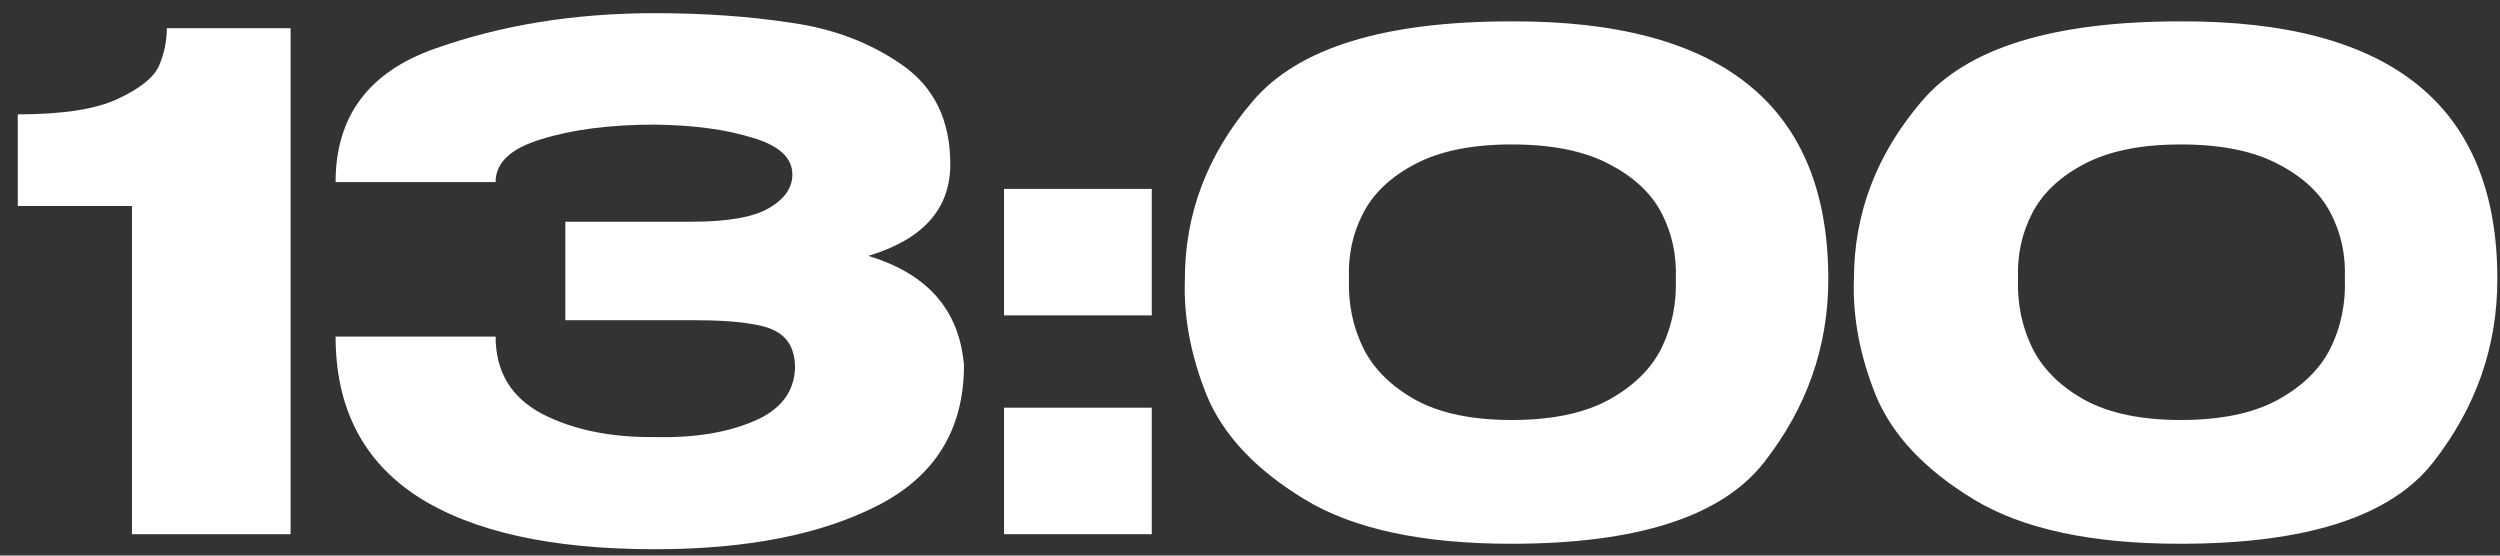
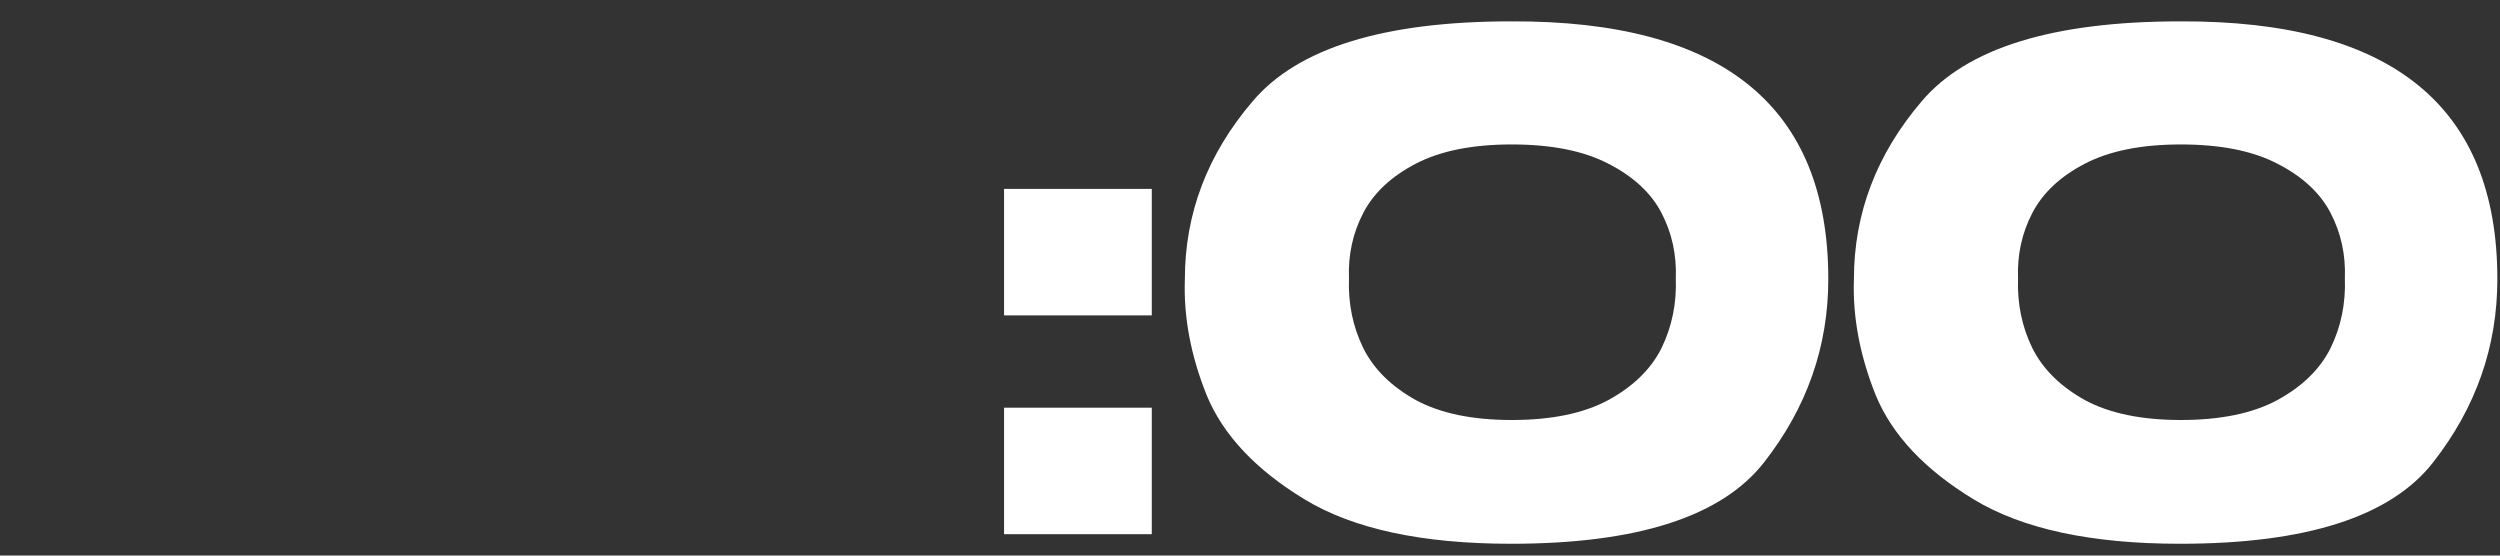
<svg xmlns="http://www.w3.org/2000/svg" width="117" height="26" viewBox="0 0 117 26" fill="none">
  <rect x="0" y="0" width="117" height="26" fill="#333333" stroke="none" />
-   <path d="M13.6 1.32V25H6.176V9.64H0.832V5.352C2.944 5.352 4.512 5.107 5.536 4.616C6.581 4.125 7.221 3.603 7.456 3.048C7.691 2.472 7.808 1.896 7.808 1.32H13.6Z" fill="white" />
-   <path d="M45.114 17.16C45.093 20.125 43.749 22.291 41.082 23.656C38.416 25.021 34.938 25.704 30.65 25.704C25.808 25.704 22.106 24.883 19.546 23.24C16.986 21.576 15.706 19.08 15.706 15.752H23.194C23.194 17.395 23.92 18.6 25.37 19.368C26.821 20.115 28.581 20.477 30.65 20.456C32.464 20.499 34 20.253 35.258 19.72C36.538 19.187 37.189 18.333 37.21 17.16C37.189 16.563 37.029 16.115 36.73 15.816C36.432 15.496 35.941 15.283 35.258 15.176C34.576 15.048 33.616 14.984 32.378 14.984H26.458V10.376H32.378C34.064 10.376 35.269 10.163 35.994 9.736C36.72 9.309 37.082 8.787 37.082 8.168C37.082 7.379 36.453 6.803 35.194 6.44C33.957 6.056 32.442 5.853 30.65 5.832C28.581 5.832 26.821 6.056 25.37 6.504C23.92 6.931 23.194 7.603 23.194 8.52H15.706C15.706 5.448 17.253 3.368 20.346 2.28C23.461 1.171 26.896 0.616 30.65 0.616C32.933 0.616 35.056 0.765 37.018 1.064C39.002 1.341 40.741 2.003 42.234 3.048C43.728 4.093 44.474 5.64 44.474 7.688C44.474 9.779 43.194 11.208 40.634 11.976C43.408 12.808 44.901 14.515 45.114 17.096V17.16Z" fill="white" />
  <path d="M46.99 8.84H53.903V14.76H46.99V8.84ZM46.99 19.08H53.903V25H46.99V19.08Z" fill="white" />
  <path d="M70.716 1C80.614 0.957 85.564 4.979 85.564 13.064C85.564 16.221 84.561 19.08 82.556 21.64C80.572 24.179 76.625 25.448 70.716 25.448C66.556 25.448 63.334 24.755 61.052 23.368C58.769 21.981 57.244 20.36 56.476 18.504C55.729 16.648 55.388 14.835 55.452 13.064C55.452 9.992 56.508 7.219 58.62 4.744C60.732 2.248 64.764 1 70.716 1ZM70.748 19.656C72.604 19.656 74.108 19.347 75.26 18.728C76.433 18.088 77.265 17.277 77.756 16.296C78.246 15.293 78.47 14.205 78.428 13.032C78.47 11.923 78.246 10.899 77.756 9.96C77.265 9.021 76.433 8.253 75.26 7.656C74.108 7.059 72.604 6.76 70.748 6.76C68.913 6.76 67.42 7.059 66.268 7.656C65.116 8.253 64.294 9.021 63.804 9.96C63.313 10.899 63.089 11.923 63.132 13.032C63.089 14.205 63.313 15.293 63.804 16.296C64.294 17.277 65.116 18.088 66.268 18.728C67.42 19.347 68.913 19.656 70.748 19.656Z" fill="white" />
  <path d="M102.028 1C111.927 0.957 116.876 4.979 116.876 13.064C116.876 16.221 115.874 19.08 113.868 21.64C111.884 24.179 107.938 25.448 102.028 25.448C97.868 25.448 94.647 24.755 92.364 23.368C90.082 21.981 88.556 20.36 87.788 18.504C87.042 16.648 86.7 14.835 86.764 13.064C86.764 9.992 87.82 7.219 89.932 4.744C92.044 2.248 96.076 1 102.028 1ZM102.06 19.656C103.916 19.656 105.42 19.347 106.572 18.728C107.746 18.088 108.578 17.277 109.068 16.296C109.559 15.293 109.783 14.205 109.74 13.032C109.783 11.923 109.559 10.899 109.068 9.96C108.578 9.021 107.746 8.253 106.572 7.656C105.42 7.059 103.916 6.76 102.06 6.76C100.226 6.76 98.732 7.059 97.58 7.656C96.428 8.253 95.607 9.021 95.116 9.96C94.626 10.899 94.402 11.923 94.444 13.032C94.402 14.205 94.626 15.293 95.116 16.296C95.607 17.277 96.428 18.088 97.58 18.728C98.732 19.347 100.226 19.656 102.06 19.656Z" fill="white" />
</svg>